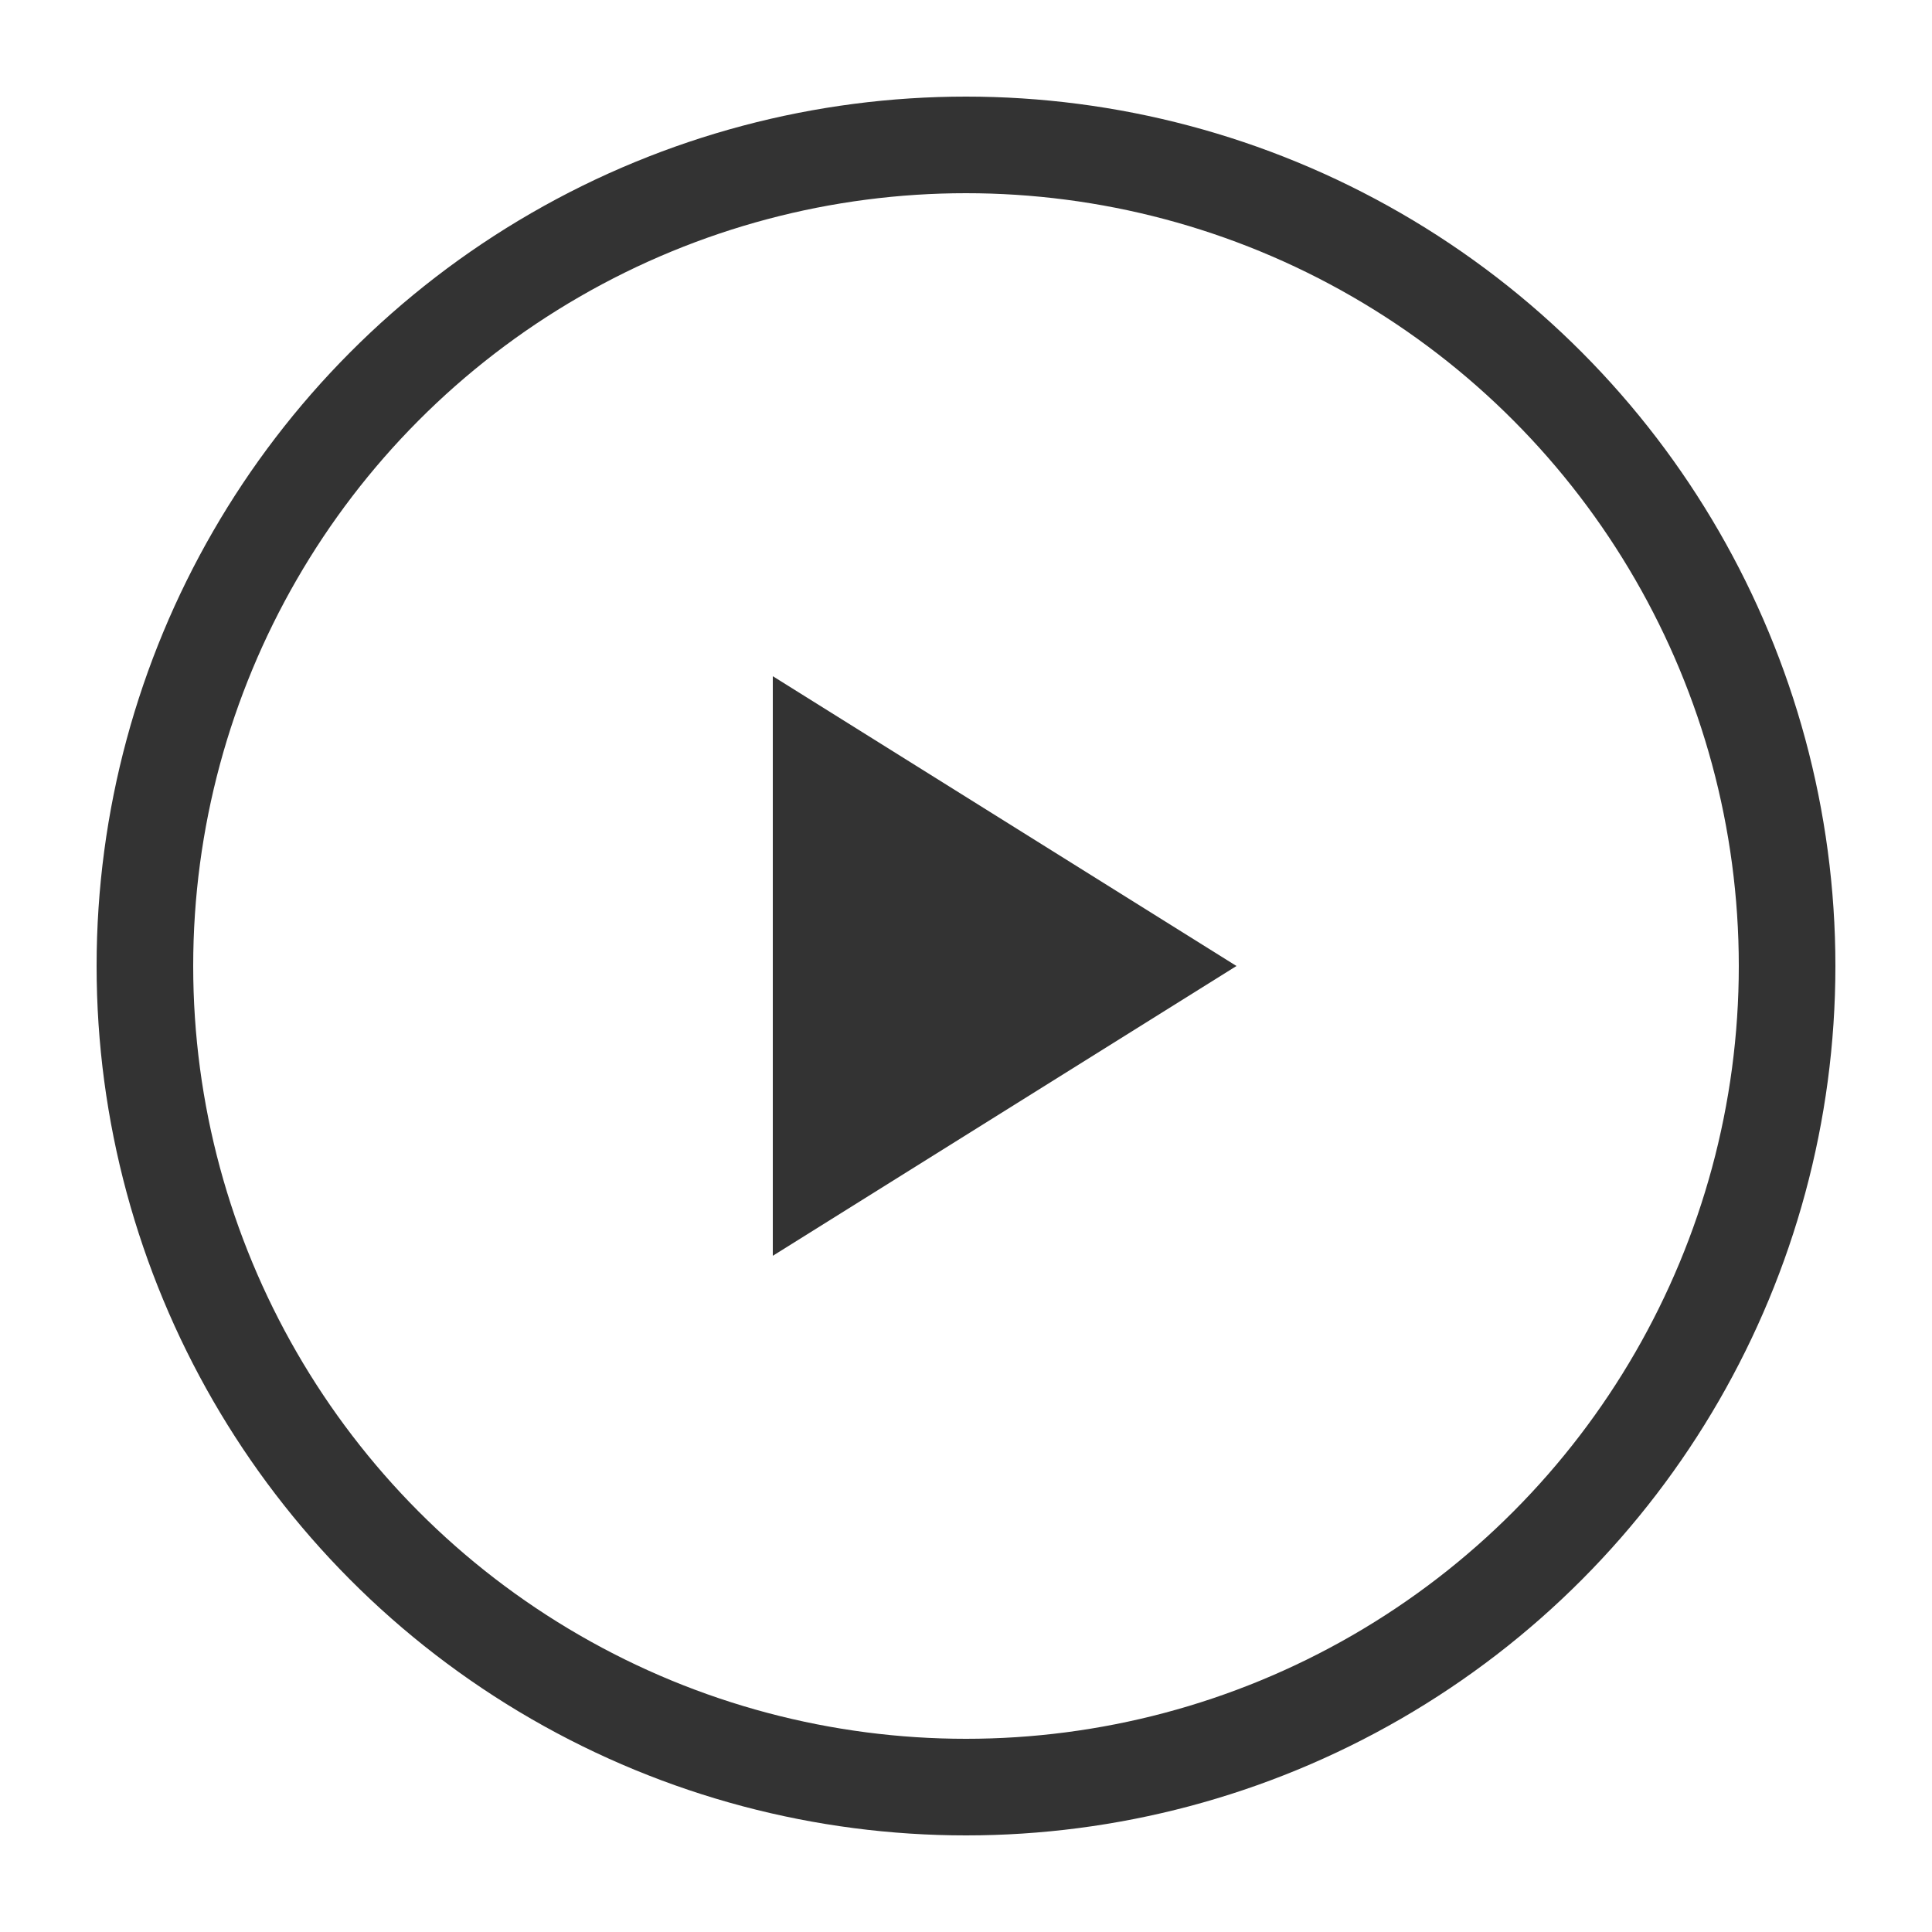
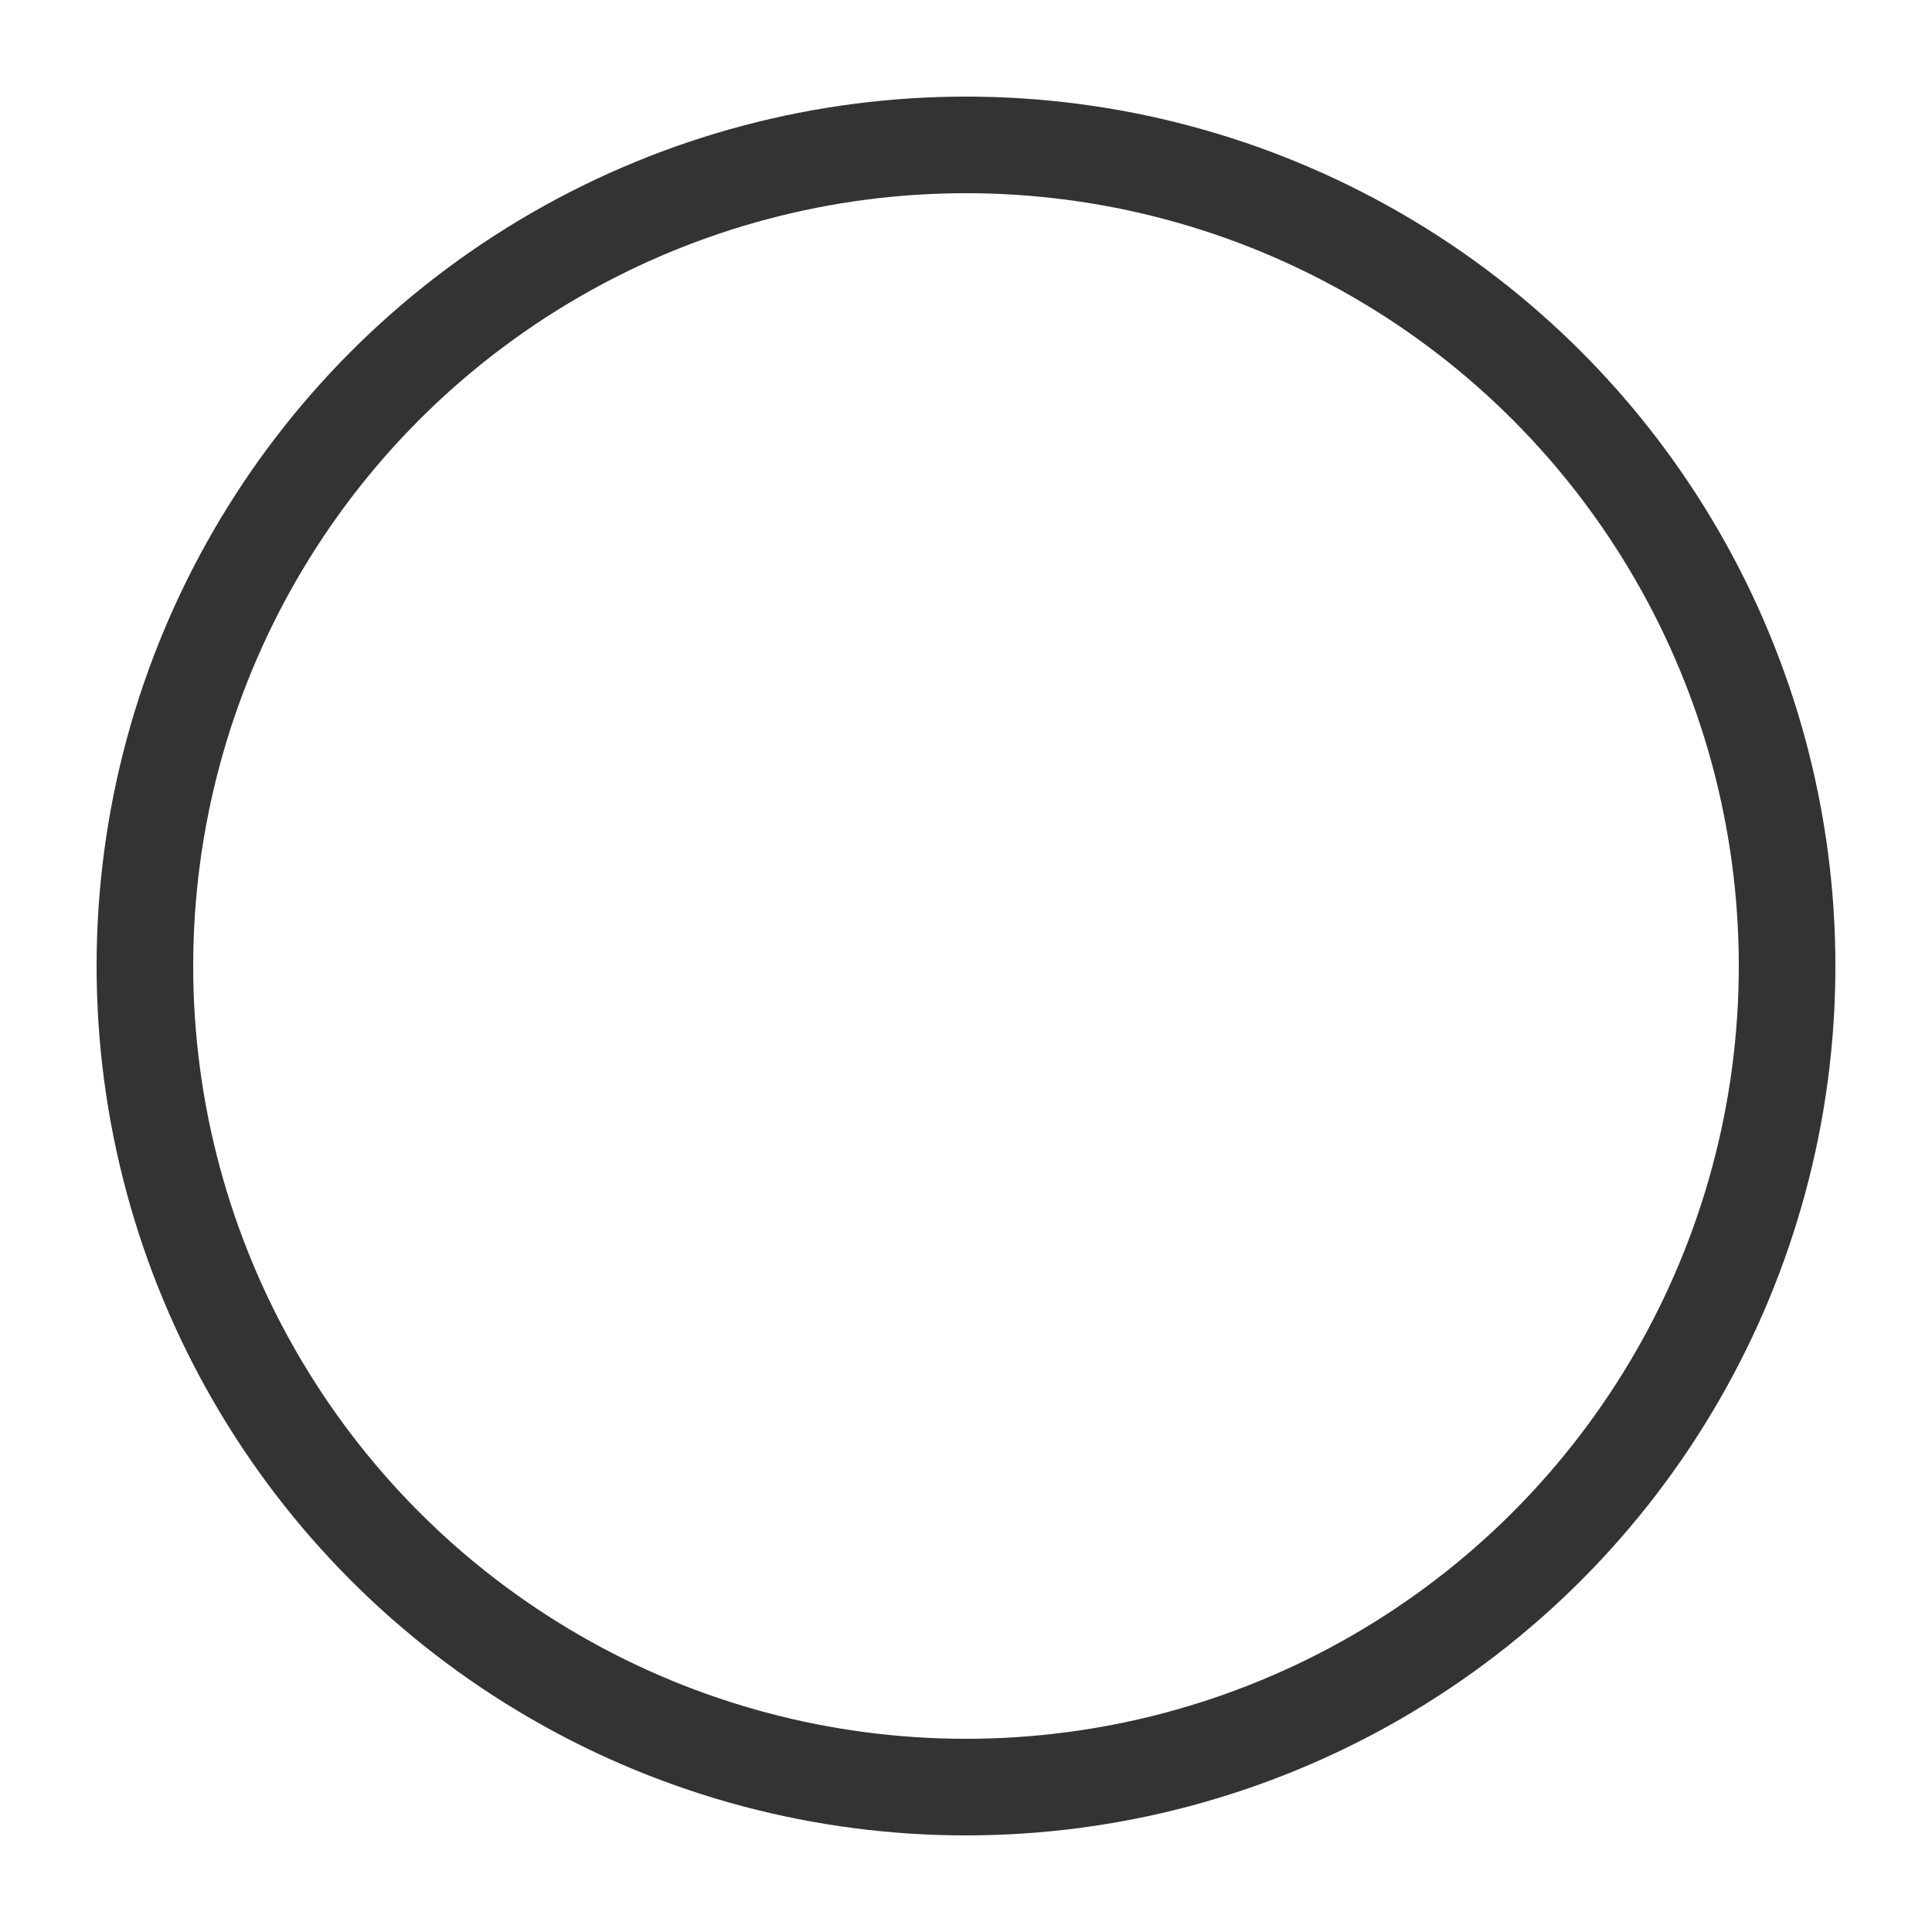
<svg xmlns="http://www.w3.org/2000/svg" id="pc_icon-movie" width="20" height="20" viewBox="0 0 20 20">
  <rect id="長方形_30910" data-name="長方形 30910" width="20" height="20" fill="none" />
-   <path id="パス_99645" data-name="パス 99645" d="M0,0,3,4.8,6,0Z" transform="translate(8 13) rotate(-90)" fill="#333" />
  <g id="楕円形_1360" data-name="楕円形 1360" transform="translate(1 1)" fill="none" stroke="#333" stroke-width="1">
-     <circle cx="9" cy="9" r="9" stroke="none" />
    <circle cx="9" cy="9" r="8.5" fill="none" />
  </g>
</svg>